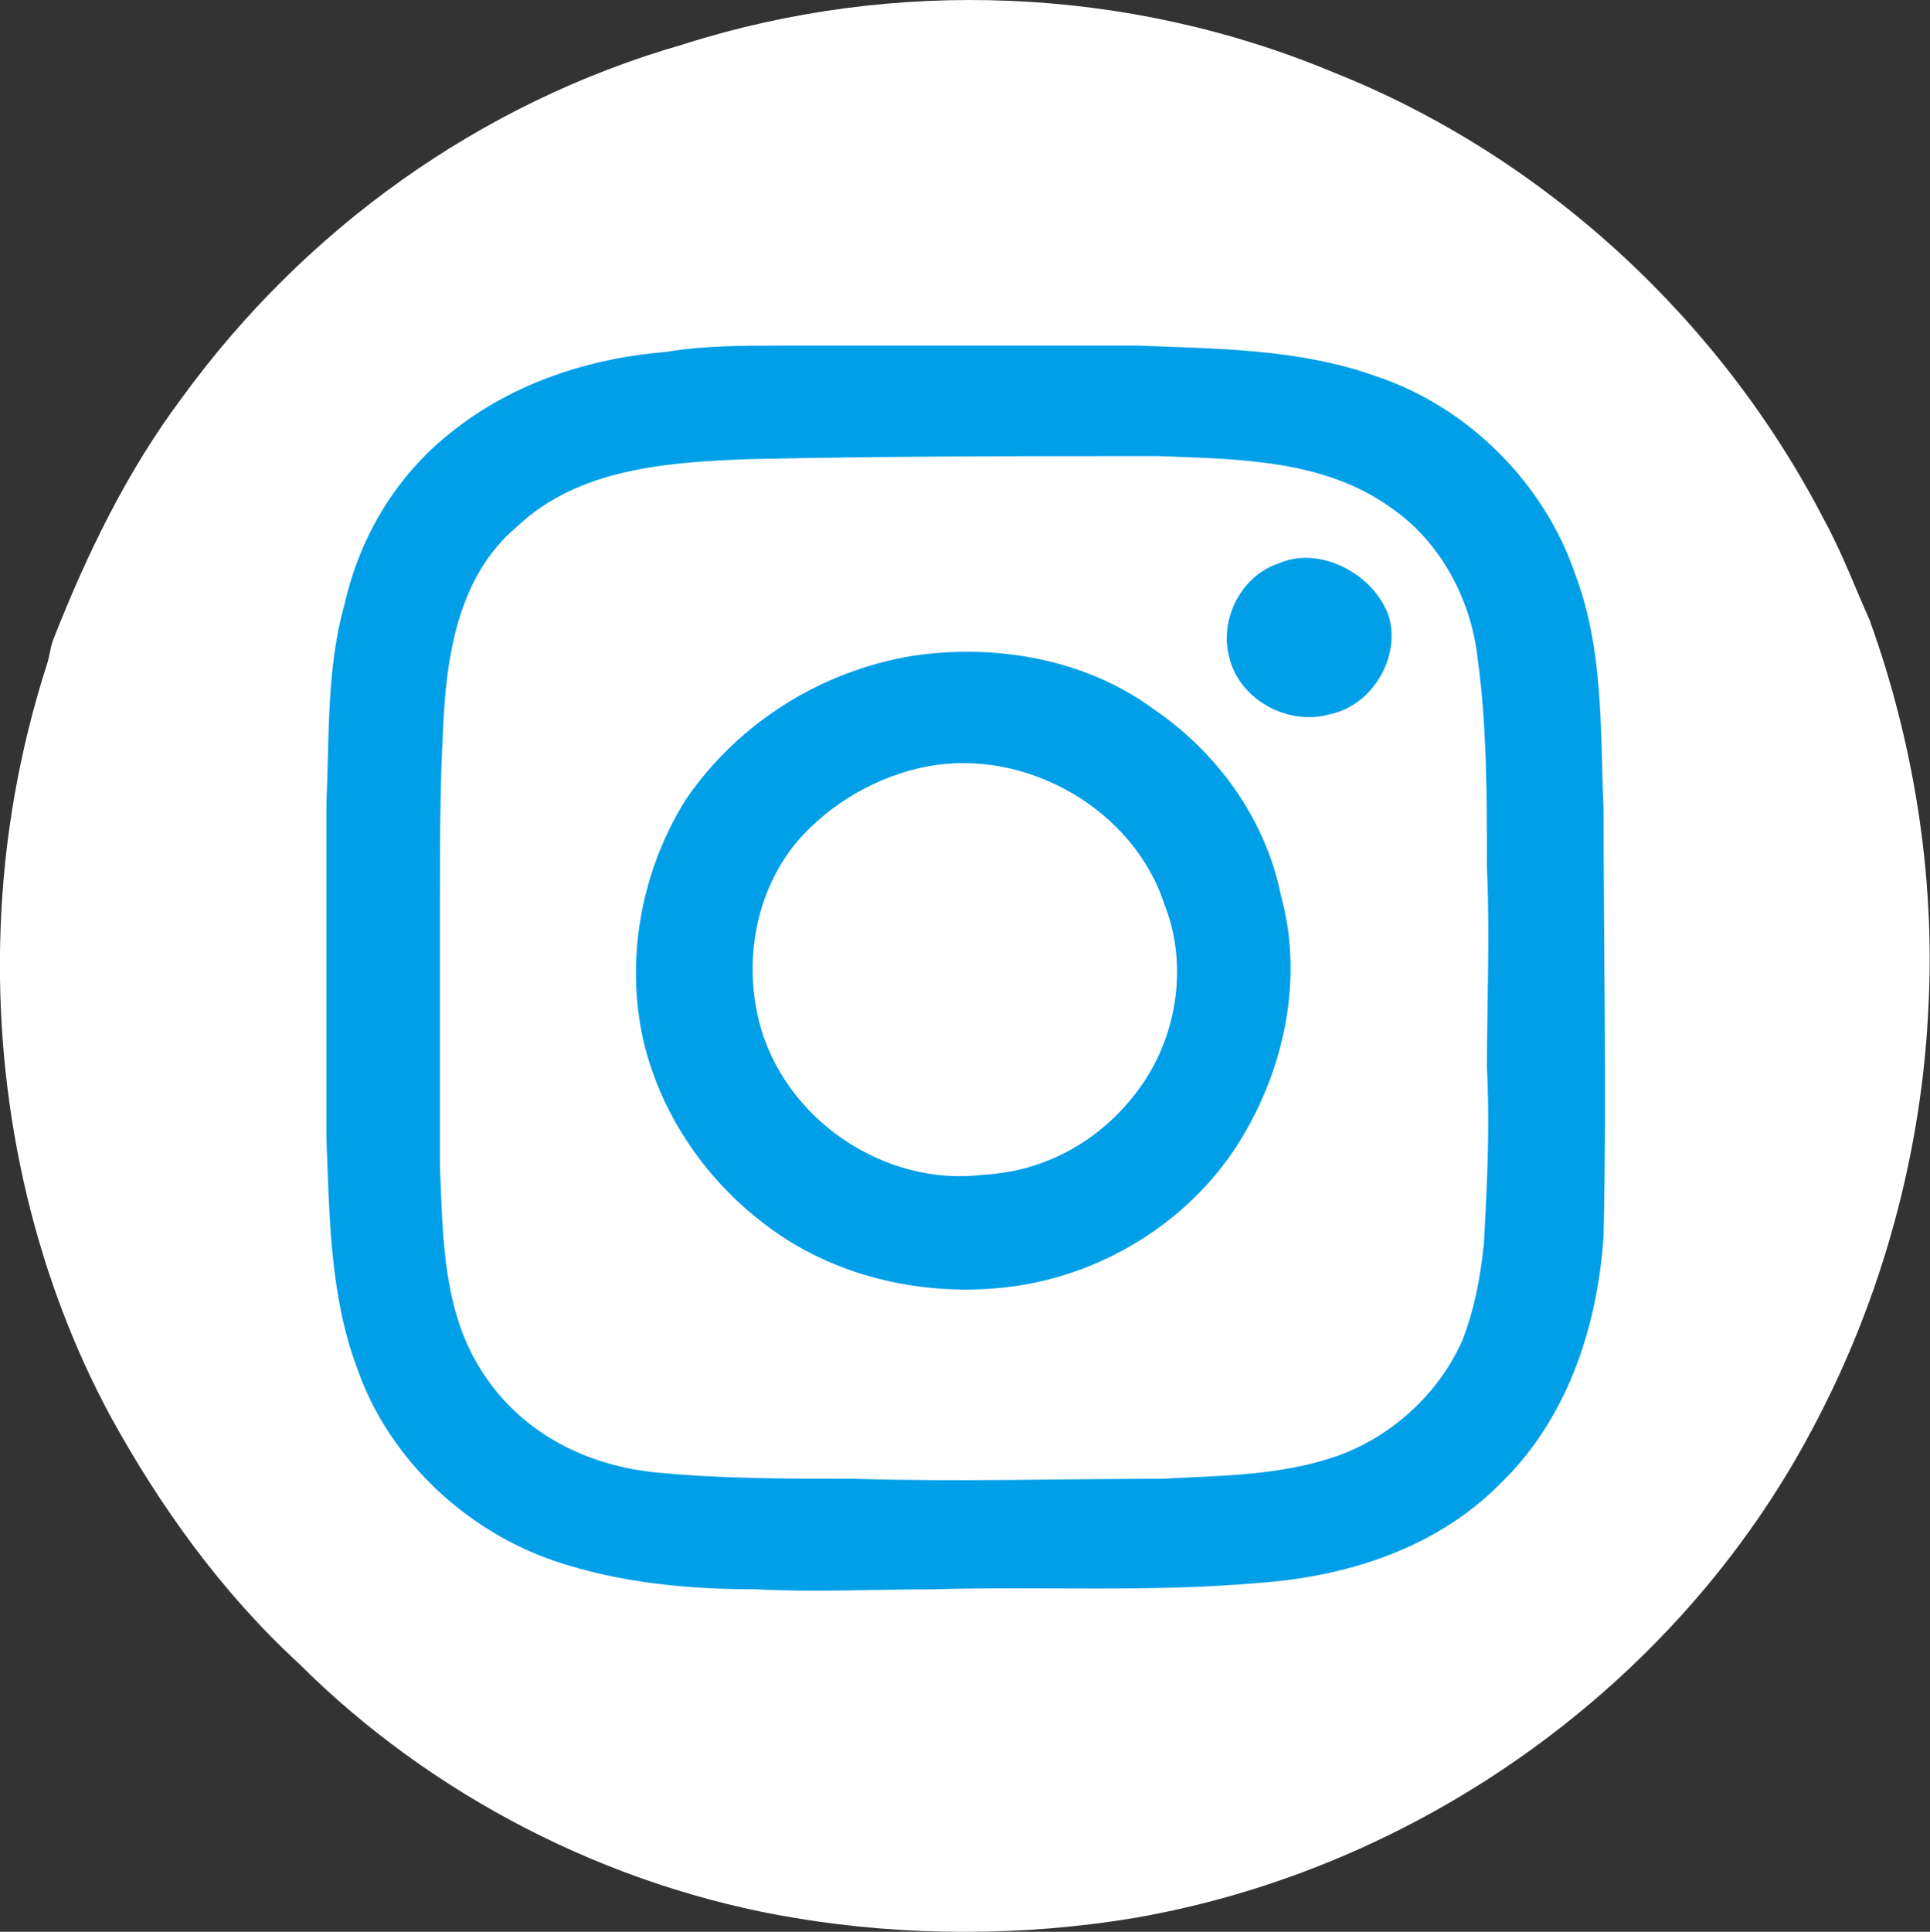
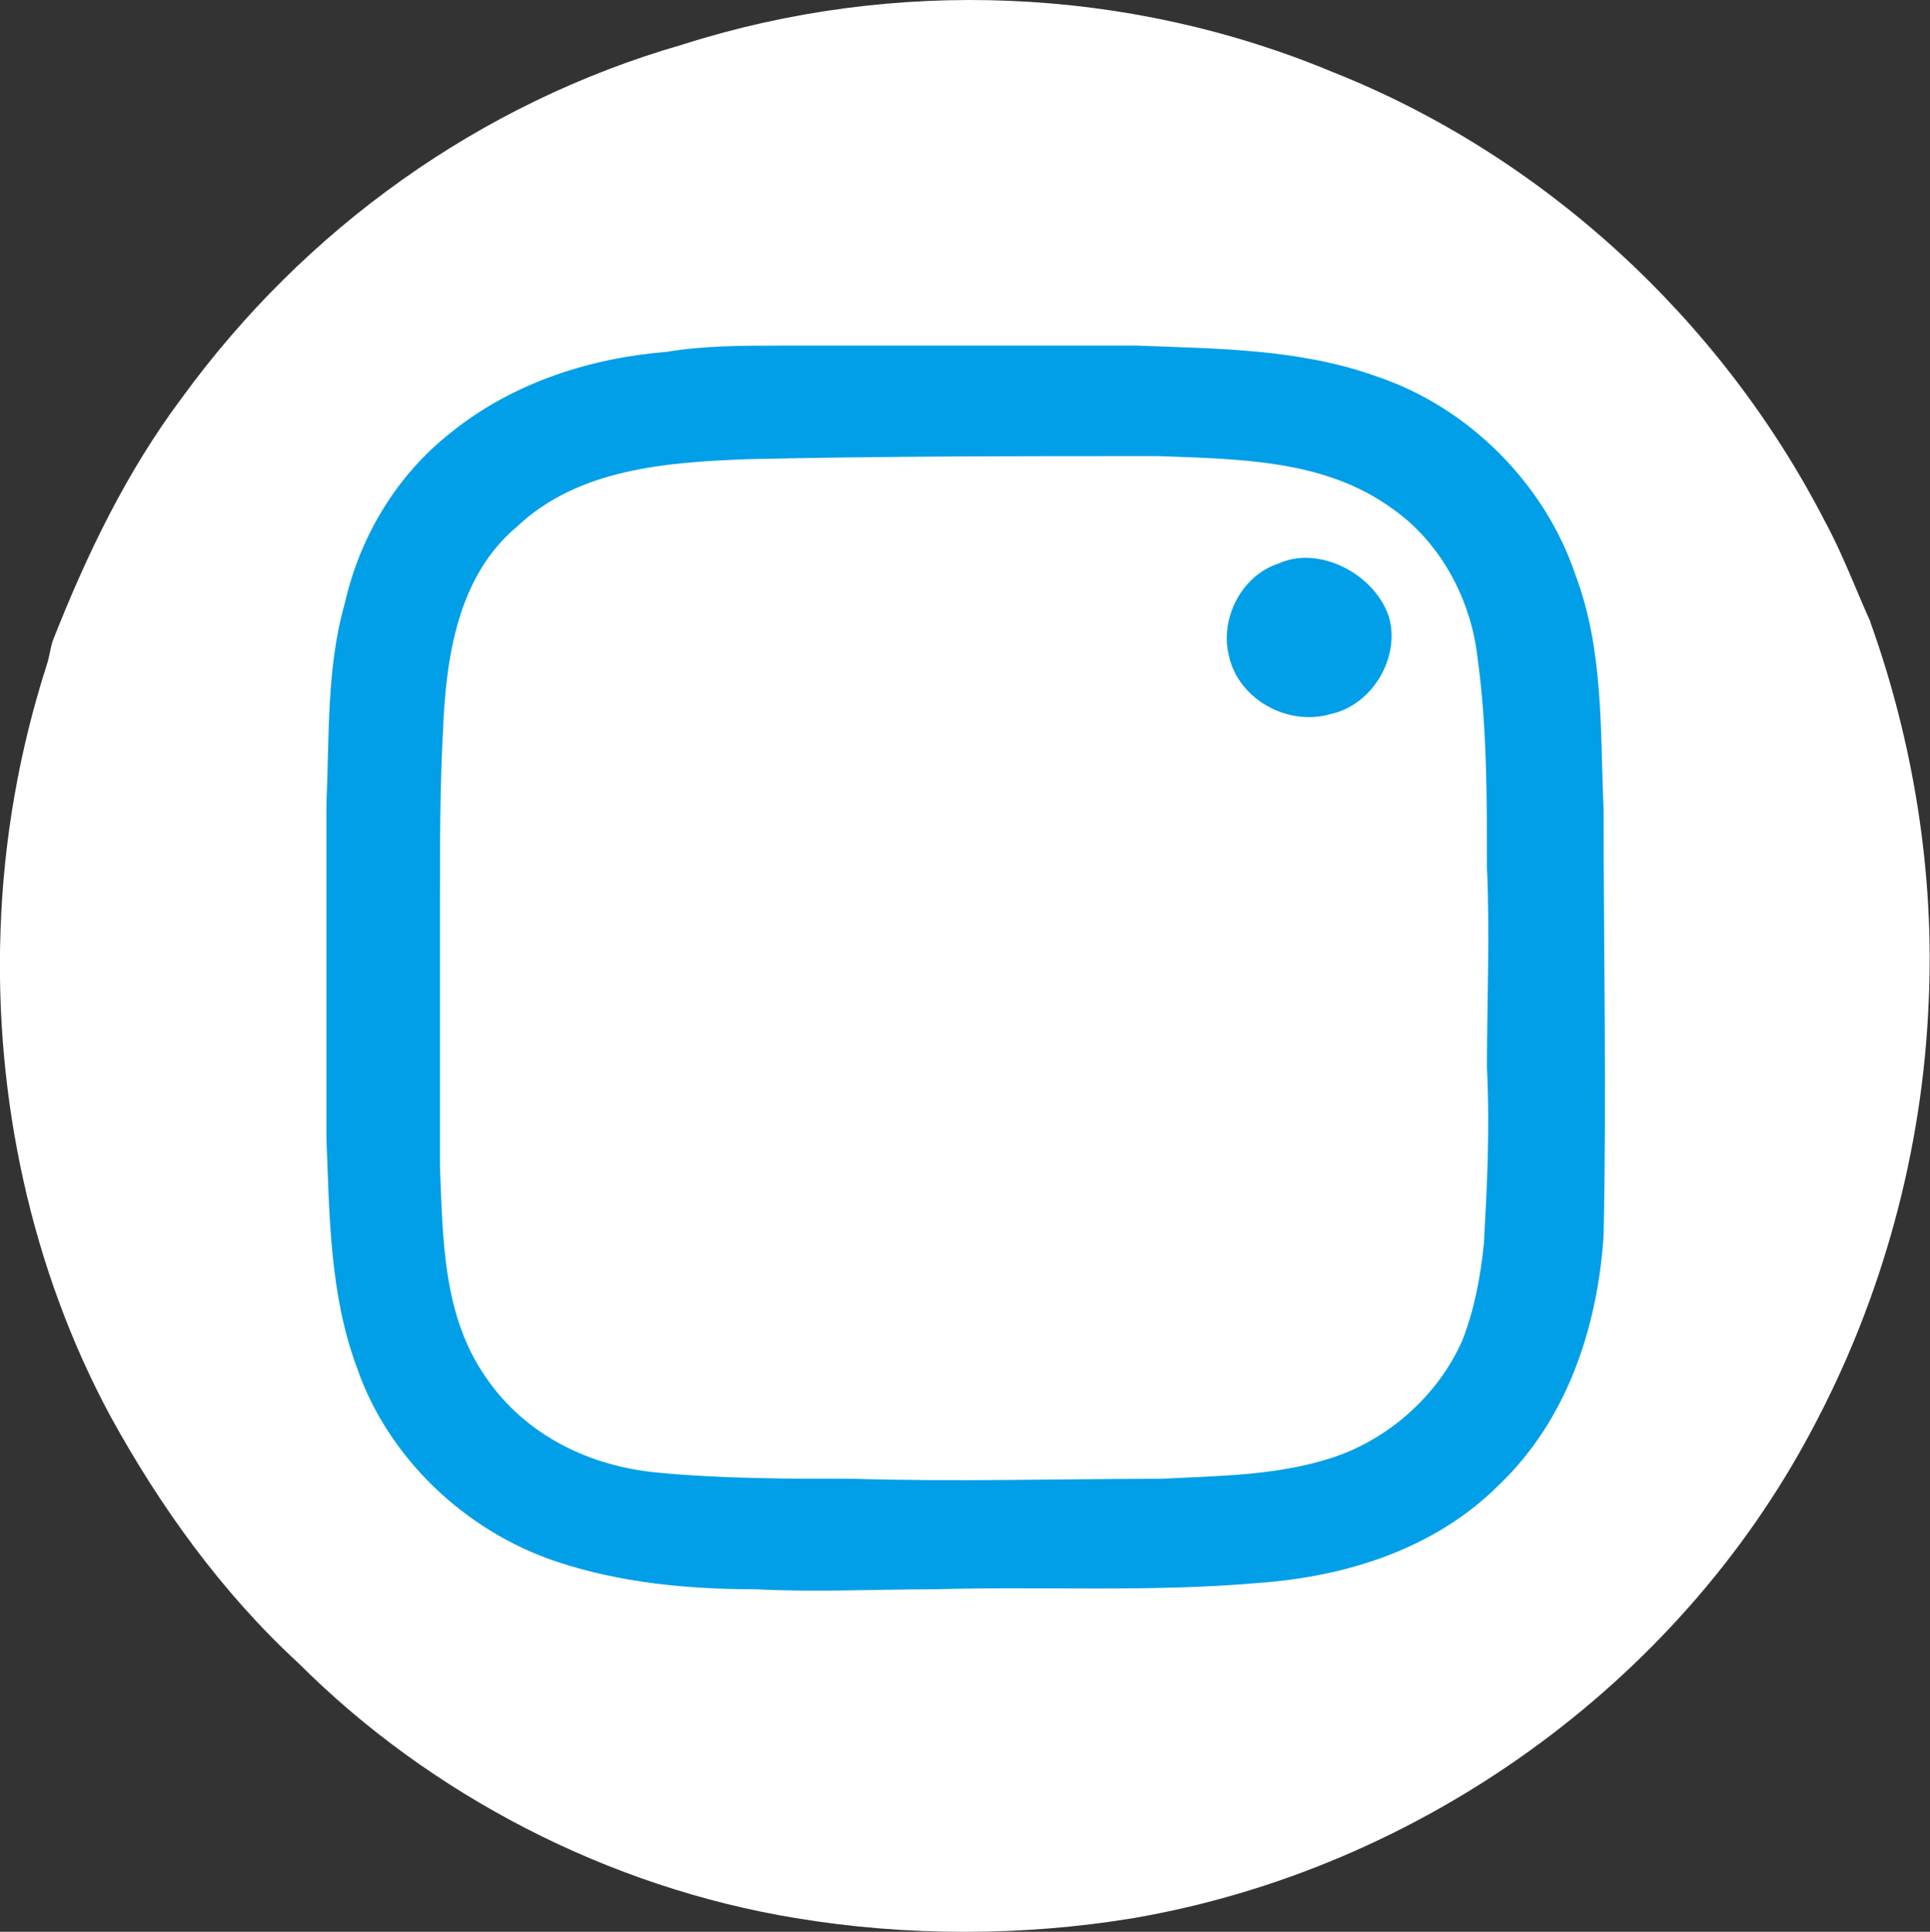
<svg xmlns="http://www.w3.org/2000/svg" id="_レイヤー_2" data-name="レイヤー 2" viewBox="0 0 99.93 100">
  <rect x="0" y="0" width="99.93" height="100" fill="#333333" stroke="none" />
  <defs>
    <style>
      .cls-1 {
        fill: #fff;
      }

      .cls-2 {
        fill: #009fe8;
      }
    </style>
  </defs>
  <g id="_レイヤー_1-2" data-name="レイヤー 1">
    <g>
      <path class="cls-1" d="M96.85,32.2h0c-.79-1.75-1.43-3.5-2.38-5.25-5.41-10.49-14.63-18.92-25.44-23.21C58.38-.71,46.3-1.19,35.33,2.31c-10.49,3.02-19.55,9.54-25.91,18.28-2.86,3.82-4.93,8.11-6.68,12.56-.16.48-.16.79-.32,1.27C.99,38.87.19,43.48.03,48.09c-.32,8.74,1.59,17.65,5.72,25.28,2.54,4.61,5.72,9.06,9.7,12.72,6.84,6.84,16.06,11.61,25.75,13.2,5.72.95,11.76.95,17.49,0,14.78-2.54,28.14-12.08,35.13-25.28h0c3.66-6.84,5.72-14.47,6.04-22.1.32-6.68-.79-13.51-3.02-19.71Z" />
      <g>
        <path class="cls-2" d="M83.02,41.73c-.16-3.97,0-8.11-1.43-11.92-1.59-4.77-5.56-8.74-10.33-10.33-3.97-1.43-8.27-1.43-12.4-1.59h-18.44c-1.91,0-3.97,0-5.88.32-3.97.32-7.95,1.59-11.13,4.13-2.86,2.23-4.77,5.41-5.56,8.9-.95,3.34-.79,6.84-.95,10.33v17.33c.16,3.97.16,8.11,1.59,11.92,1.59,4.61,5.56,8.43,10.33,10.02,3.34,1.11,6.84,1.43,10.33,1.43,3.02.16,6.2,0,9.22,0,5.56-.16,11.13.16,16.69-.32,4.61-.32,9.22-1.75,12.56-5.09,3.5-3.34,5.09-8.11,5.41-12.88.16-7.31,0-14.78,0-22.26ZM76.82,64.47c-.16,1.59-.48,3.34-1.11,4.93-1.27,2.86-3.82,5.09-6.68,6.04-2.86.95-5.88.95-8.9,1.11-5.25,0-10.65.16-15.9,0-3.34,0-6.84,0-10.17-.32-3.5-.32-6.84-1.91-8.9-4.93-2.23-3.18-2.23-7.15-2.38-10.97v-13.83c0-2.86,0-5.72.16-8.74.16-3.82.79-7.95,3.82-10.49,3.18-3.02,7.79-3.34,11.92-3.5,7.15-.16,14.15-.16,21.3-.16,4.13.16,8.58.16,12.08,2.7,2.54,1.75,4.13,4.77,4.45,7.79.48,3.5.48,7.15.48,10.81.16,3.5,0,7,0,10.33.16,3.34,0,6.2-.16,9.22Z" />
        <path class="cls-2" d="M66.17,29.18c-1.91.64-3.02,2.86-2.54,4.77.48,2.23,3.02,3.66,5.25,3.02,2.23-.48,3.66-3.02,3.02-5.09-.79-2.23-3.66-3.66-5.72-2.7Z" />
-         <path class="cls-2" d="M59.65,36.65c-3.5-2.54-8.11-3.34-12.4-2.7-4.77.79-9.06,3.5-11.76,7.47-2.38,3.82-3.18,8.58-2.07,12.88,1.11,4.13,3.82,7.63,7.31,9.86,3.5,2.23,7.95,3.02,12.08,2.38,4.93-.79,9.38-3.82,11.76-8.11,2.07-3.66,2.86-8.11,1.75-12.08-.79-3.97-3.34-7.47-6.68-9.7ZM58.86,56.52c-1.91,2.54-4.77,4.13-7.95,4.29-5.09.64-10.33-2.86-11.61-7.95-.79-3.18-.16-6.68,1.91-9.22,1.75-2.07,4.29-3.5,6.84-3.97,5.09-.95,10.65,2.23,12.24,7.15,1.27,3.18.64,7-1.43,9.7Z" />
      </g>
    </g>
  </g>
</svg>